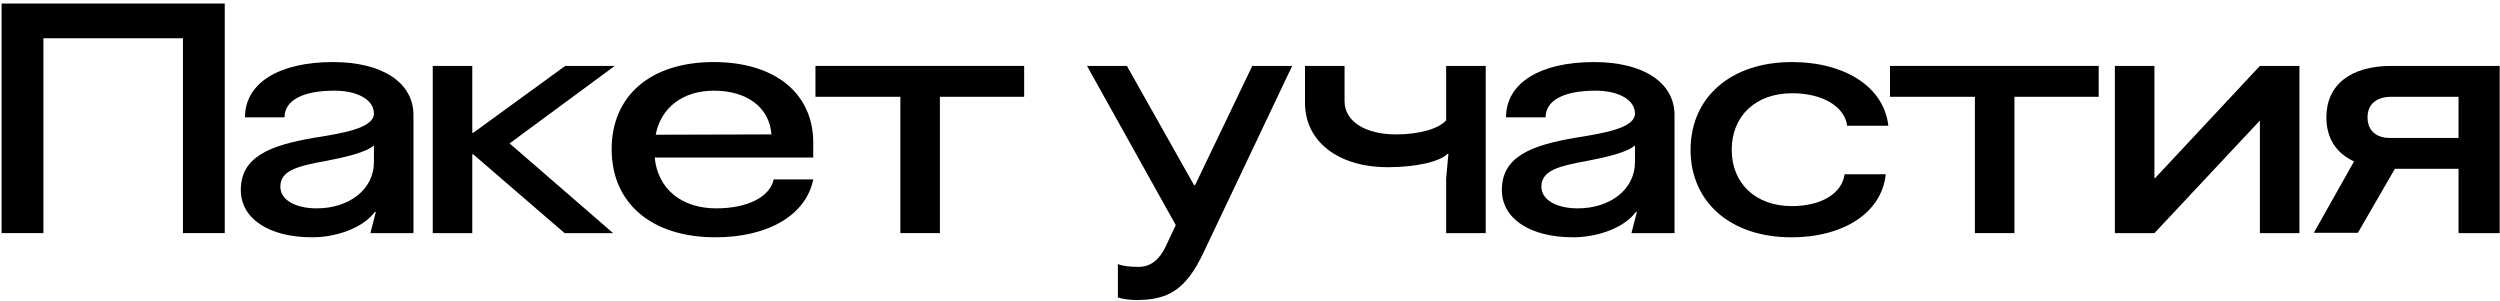
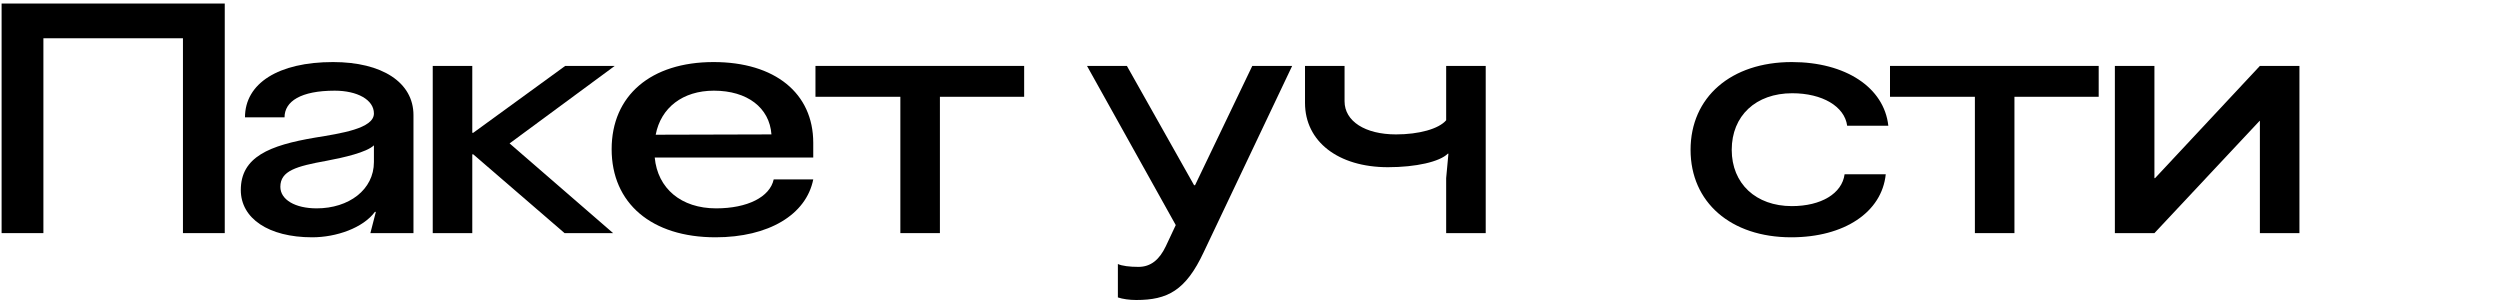
<svg xmlns="http://www.w3.org/2000/svg" width="622" height="75" viewBox="0 0 622 75" fill="none">
  <path d="M10.798 58H0.398V0.88H55.918V58H45.518V9.52H10.798V58Z" fill="black" />
  <path d="M77.671 59.04C66.791 59.04 59.911 54.32 59.911 47.28C59.911 39.04 67.031 36.16 78.391 34.24C84.711 33.2 93.031 32 93.031 28.24C93.031 24.8 88.871 22.56 83.271 22.56C74.871 22.56 70.791 25.2 70.791 29.2H60.951C60.951 20.72 69.271 15.44 82.871 15.44C95.031 15.44 102.871 20.48 102.871 28.64V58H92.151L93.511 52.72H93.271C90.311 56.72 83.671 59.04 77.671 59.04ZM69.751 46.48C69.751 49.68 73.431 51.84 78.791 51.84C86.791 51.84 93.031 47.2 93.031 40.32V36.16C91.191 37.92 85.511 39.2 81.271 40C73.751 41.36 69.751 42.48 69.751 46.48Z" fill="black" />
  <path d="M107.664 16.4H117.504V33.04H117.744L140.624 16.4H152.944L126.784 35.68L152.544 58H140.464L117.744 38.4H117.504V58H107.664V16.4Z" fill="black" />
  <path d="M202.337 44.64C200.577 53.44 191.217 59.04 178.017 59.04C162.097 59.04 152.177 50.56 152.177 37.12C152.177 23.76 161.937 15.44 177.537 15.44C192.817 15.44 202.337 23.2 202.337 35.52V39.2H162.897C163.617 46.88 169.457 51.84 178.177 51.84C185.937 51.84 191.537 49.04 192.497 44.64H202.337ZM163.137 33.52L191.937 33.44C191.457 26.8 185.937 22.56 177.617 22.56C169.857 22.56 164.417 26.8 163.137 33.52Z" fill="black" />
  <path d="M254.809 16.4V24.08H233.849V58H224.009V24.08H202.889V16.4H254.809Z" fill="black" />
  <path d="M299.488 62.72C295.008 72.32 290.448 74.64 282.688 74.64C281.008 74.64 279.328 74.4 278.128 74V65.68C279.088 66.16 281.088 66.4 283.248 66.4C286.288 66.4 288.448 64.64 290.048 61.28L292.528 56L270.448 16.4H280.368L297.088 46.08H297.328L311.568 16.4H321.488L299.488 62.72Z" fill="black" />
  <path d="M359.806 58V44.32L360.366 38.24H360.206C358.206 40.24 352.286 41.6 345.326 41.6C332.926 41.6 324.686 35.2 324.686 25.6V16.4H334.526V25.2C334.526 30.16 339.646 33.44 347.326 33.44C353.006 33.44 357.966 32.08 359.806 29.92V16.4H369.646V58H359.806Z" fill="black" />
-   <path d="M391.421 59.04C380.541 59.04 373.661 54.32 373.661 47.28C373.661 39.04 380.781 36.16 392.141 34.24C398.461 33.2 406.781 32 406.781 28.24C406.781 24.8 402.621 22.56 397.021 22.56C388.621 22.56 384.541 25.2 384.541 29.2H374.701C374.701 20.72 383.021 15.44 396.621 15.44C408.781 15.44 416.621 20.48 416.621 28.64V58H405.901L407.261 52.72H407.021C404.061 56.72 397.421 59.04 391.421 59.04ZM383.501 46.48C383.501 49.68 387.181 51.84 392.541 51.84C400.541 51.84 406.781 47.2 406.781 40.32V36.16C404.941 37.92 399.261 39.2 395.021 40C387.501 41.36 383.501 42.48 383.501 46.48Z" fill="black" />
  <path d="M469.174 43.36C468.214 52.8 458.854 59.04 445.654 59.04C430.614 59.04 420.614 50.32 420.614 37.28C420.614 24.16 430.694 15.44 445.814 15.44C459.174 15.44 468.774 21.76 469.814 31.28H459.574C458.934 26.48 453.414 23.2 445.894 23.2C436.854 23.2 430.854 28.8 430.854 37.28C430.854 45.68 436.854 51.28 445.814 51.28C453.094 51.28 458.294 48.16 458.934 43.36H469.174Z" fill="black" />
  <path d="M522.153 16.4V24.08H501.193V58H491.353V24.08H470.233V16.4H522.153Z" fill="black" />
  <path d="M562.26 16.4H572.1V58H562.26V30.08H562.18L536.02 58H526.18V16.4H536.02V44.32H536.18L562.26 16.4Z" fill="black" />
-   <path d="M611.683 58V42H595.843L586.643 57.92H575.683L585.683 40.16C581.283 38.16 578.803 34.4 578.803 29.2C578.803 21.12 584.803 16.4 594.963 16.4H621.923V58H611.683ZM589.043 29.2C589.043 32.4 591.123 34.32 594.563 34.32H611.683V24.08H594.963C591.283 24.08 589.043 25.92 589.043 29.2Z" fill="black" />
</svg>